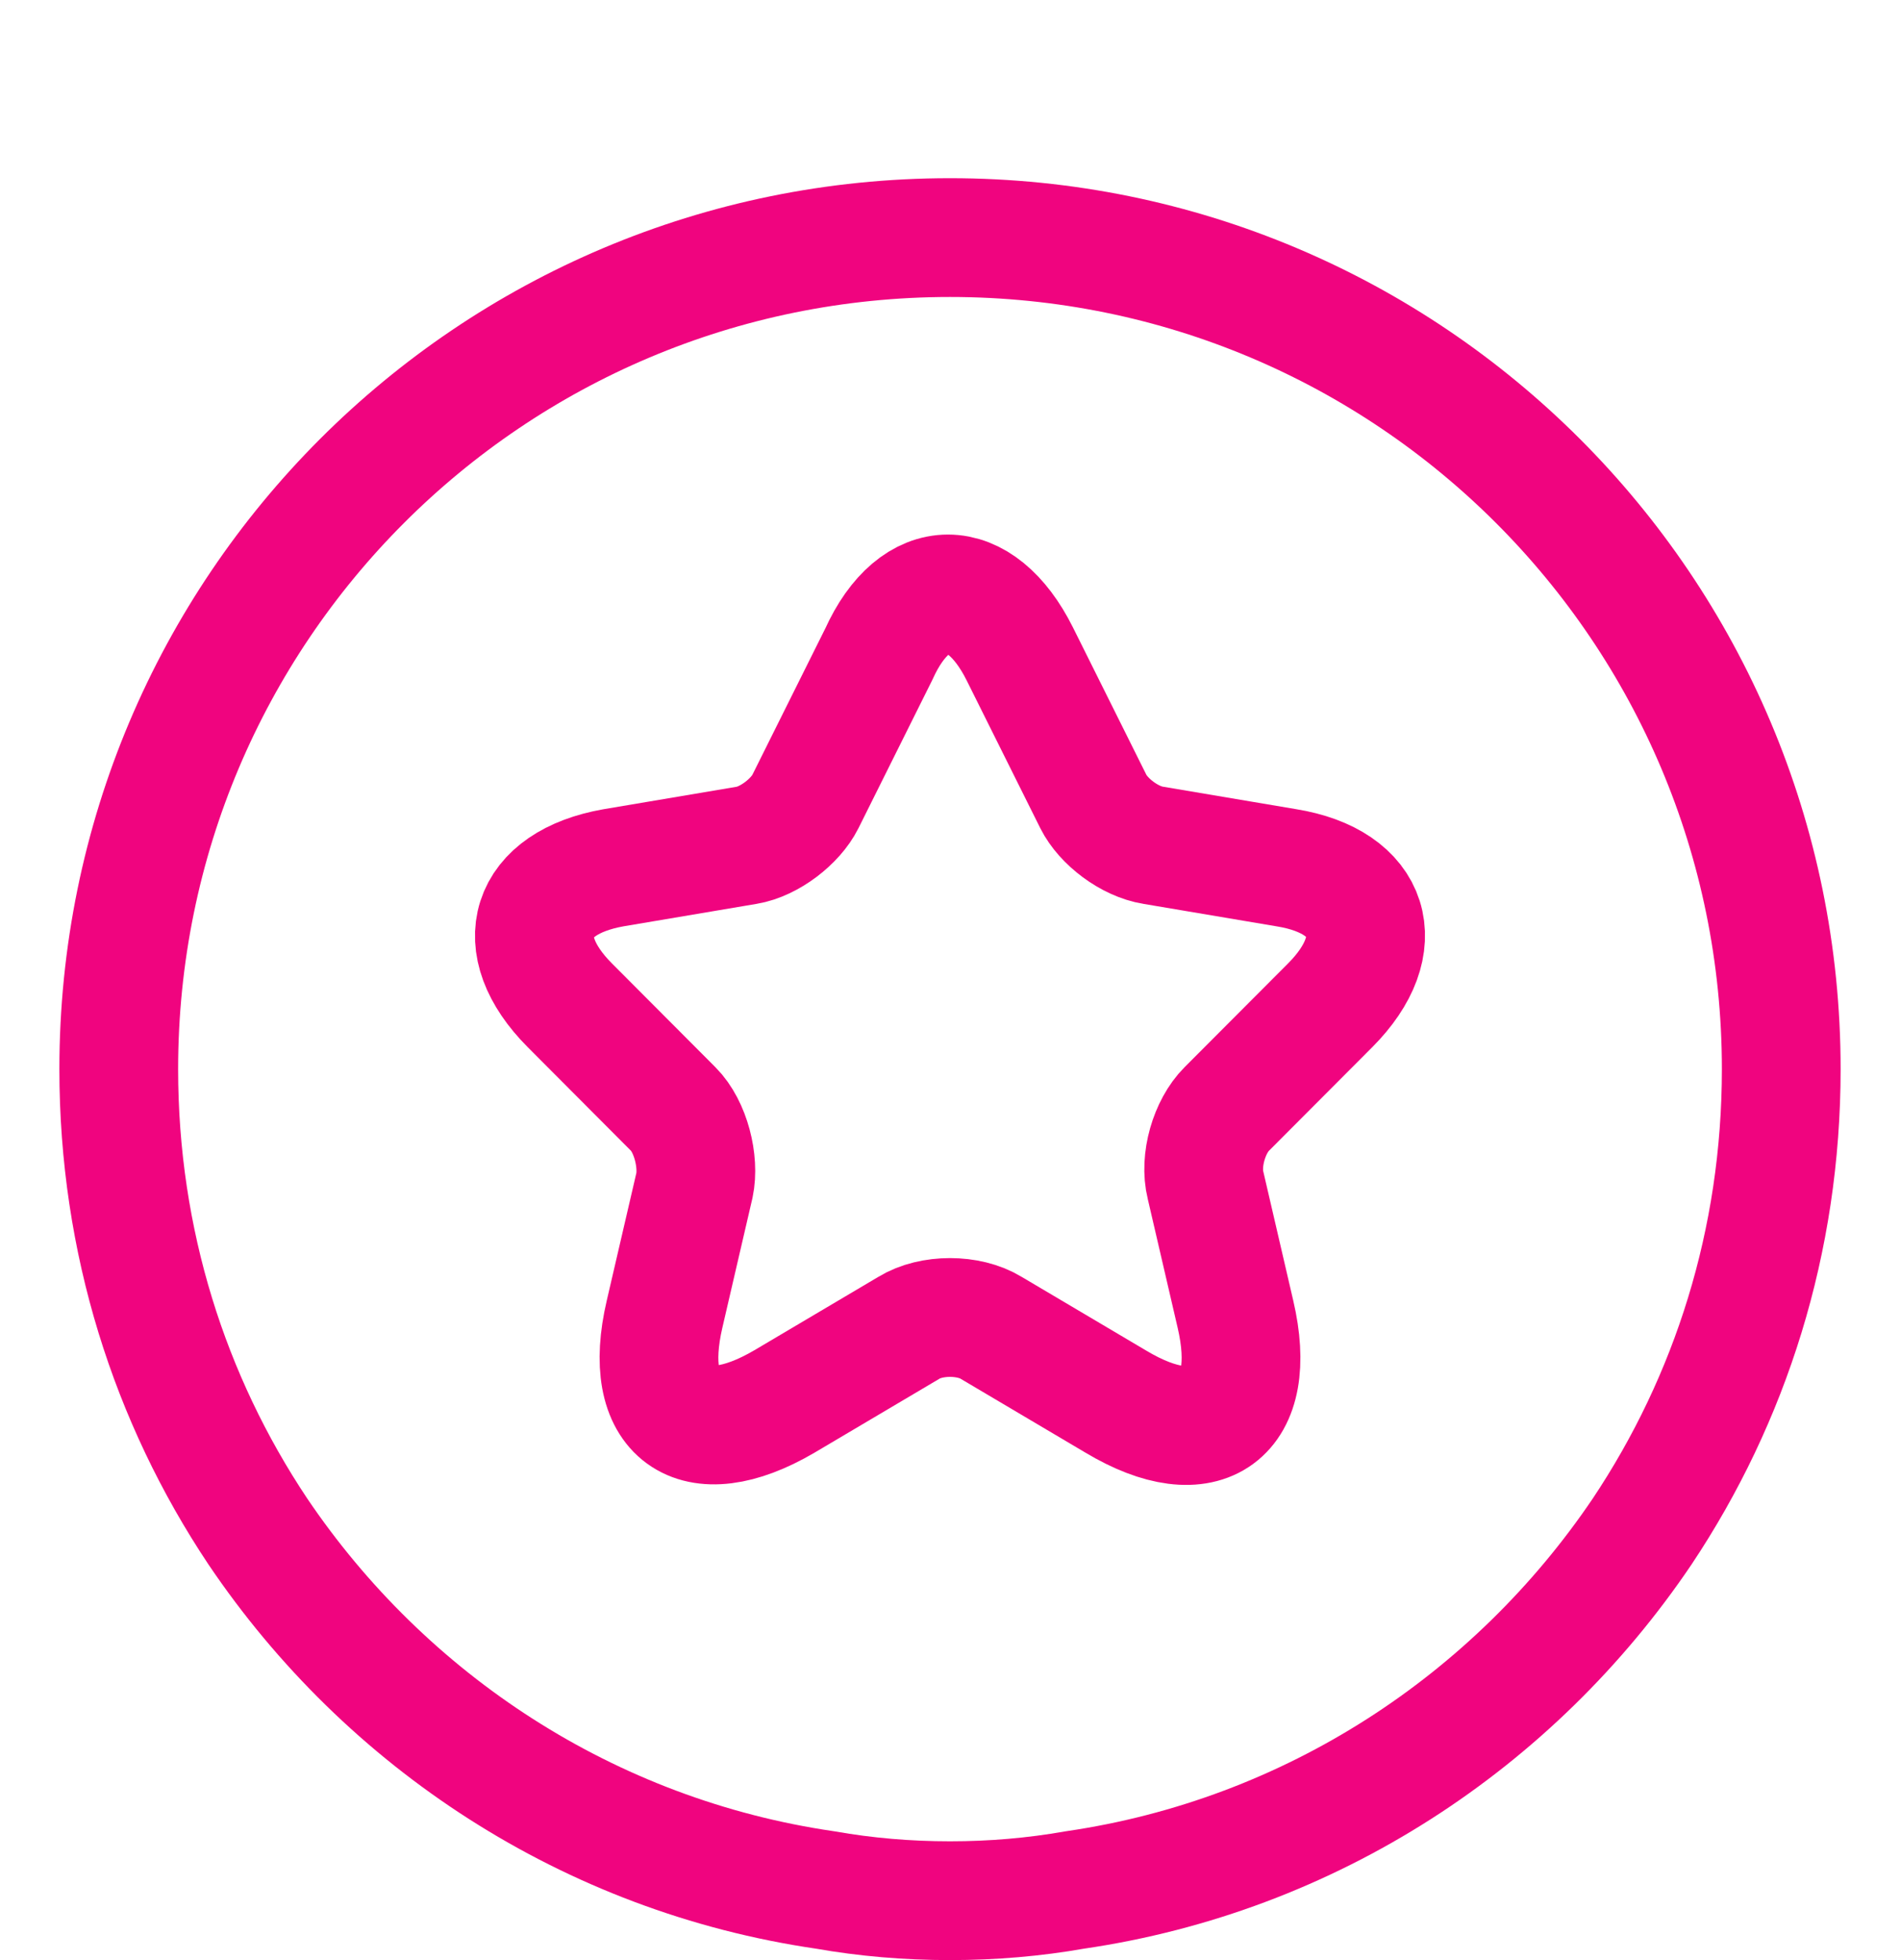
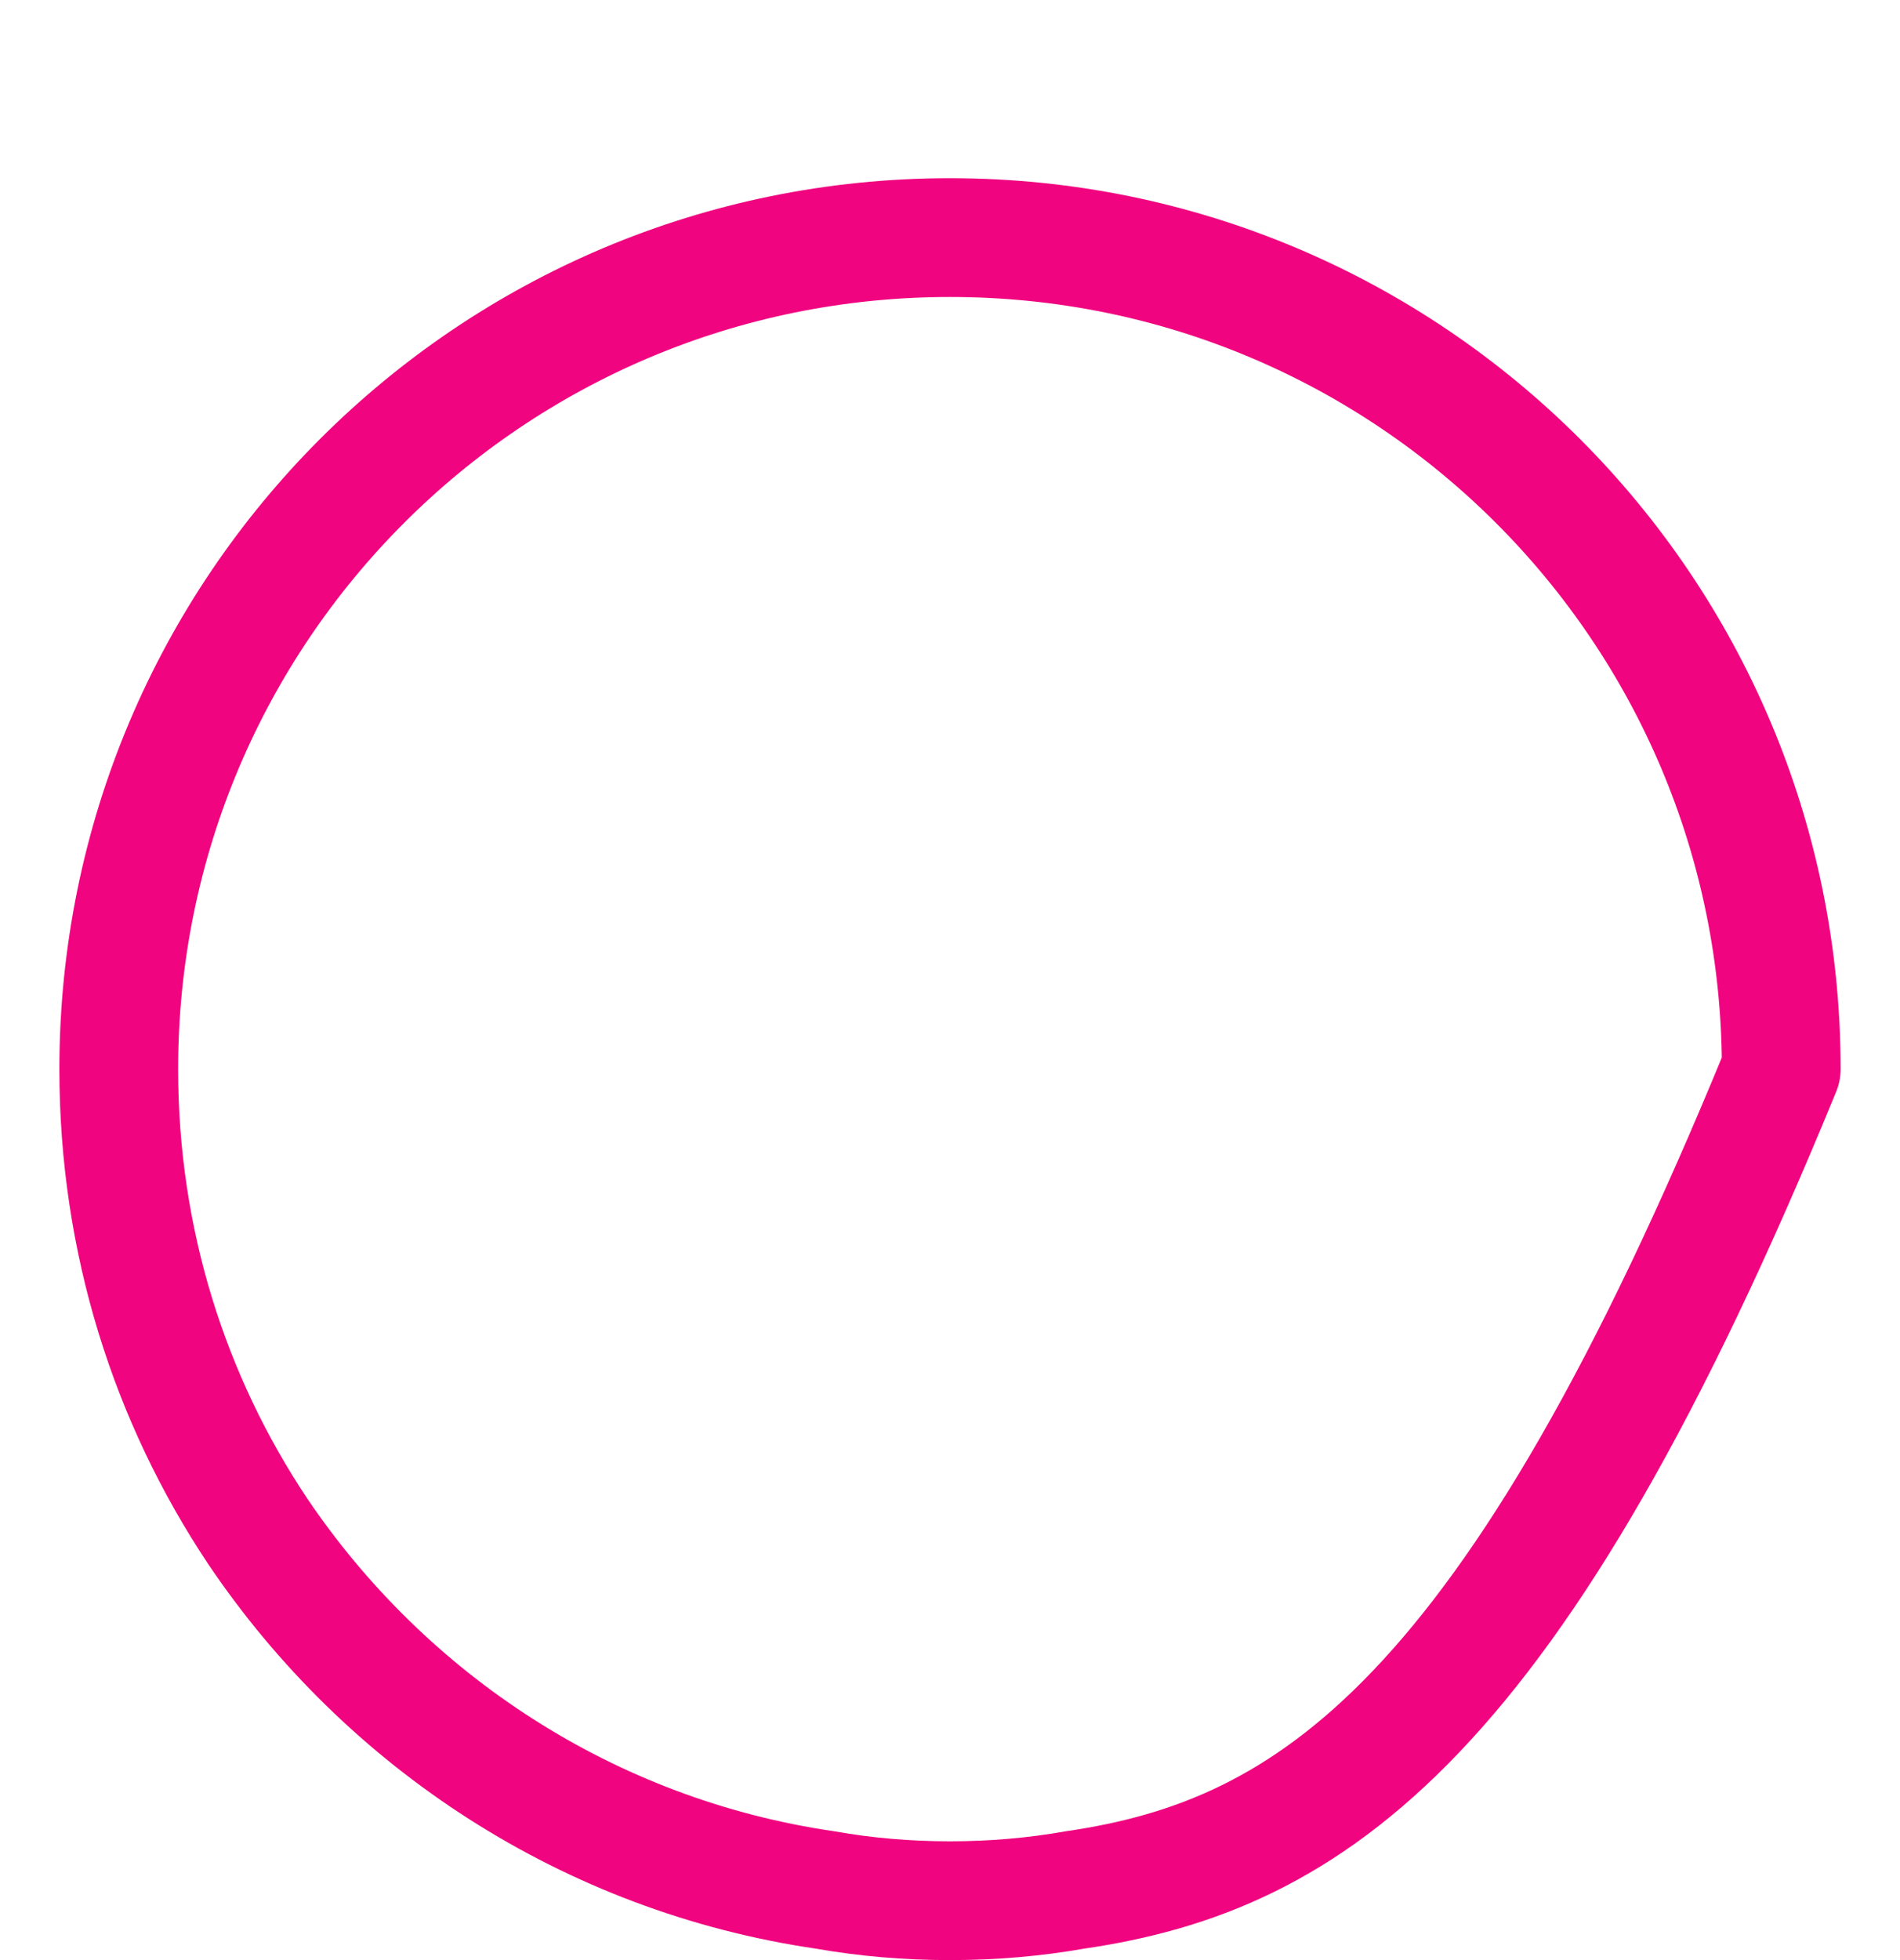
<svg xmlns="http://www.w3.org/2000/svg" width="32" height="33" viewBox="0 0 32 33" fill="none">
-   <path d="M30 18C30 20.9 29.14 23.56 27.66 25.78C25.5 28.98 22.08 31.24 18.1 31.82C17.42 31.94 16.72 32 16 32C15.28 32 14.58 31.94 13.9 31.82C9.92 31.24 6.5 28.98 4.34 25.78C2.86 23.56 2 20.9 2 18C2 10.26 8.26 4 16 4C23.74 4 30 10.26 30 18Z" stroke="#F0047F" stroke-width="2" stroke-linecap="round" stroke-linejoin="round" />
-   <path d="M17.176 11.01L18.414 13.494C18.582 13.831 19.023 14.168 19.422 14.231L21.668 14.61C23.096 14.841 23.432 15.893 22.403 16.925L20.66 18.672C20.367 18.966 20.199 19.535 20.304 19.956L20.807 22.123C21.206 23.828 20.304 24.502 18.792 23.597L16.693 22.355C16.315 22.123 15.685 22.123 15.307 22.355L13.208 23.597C11.696 24.481 10.794 23.828 11.193 22.123L11.696 19.956C11.78 19.556 11.633 18.966 11.339 18.672L9.597 16.925C8.568 15.893 8.904 14.862 10.332 14.61L12.578 14.231C12.956 14.168 13.397 13.831 13.565 13.494L14.803 11.01C15.412 9.663 16.504 9.663 17.176 11.01Z" stroke="#F0047F" stroke-width="2" stroke-linecap="round" stroke-linejoin="round" />
+   <path d="M30 18C25.5 28.98 22.08 31.24 18.1 31.82C17.42 31.94 16.72 32 16 32C15.28 32 14.58 31.94 13.9 31.82C9.92 31.24 6.5 28.98 4.34 25.78C2.86 23.56 2 20.9 2 18C2 10.26 8.26 4 16 4C23.74 4 30 10.26 30 18Z" stroke="#F0047F" stroke-width="2" stroke-linecap="round" stroke-linejoin="round" />
</svg>